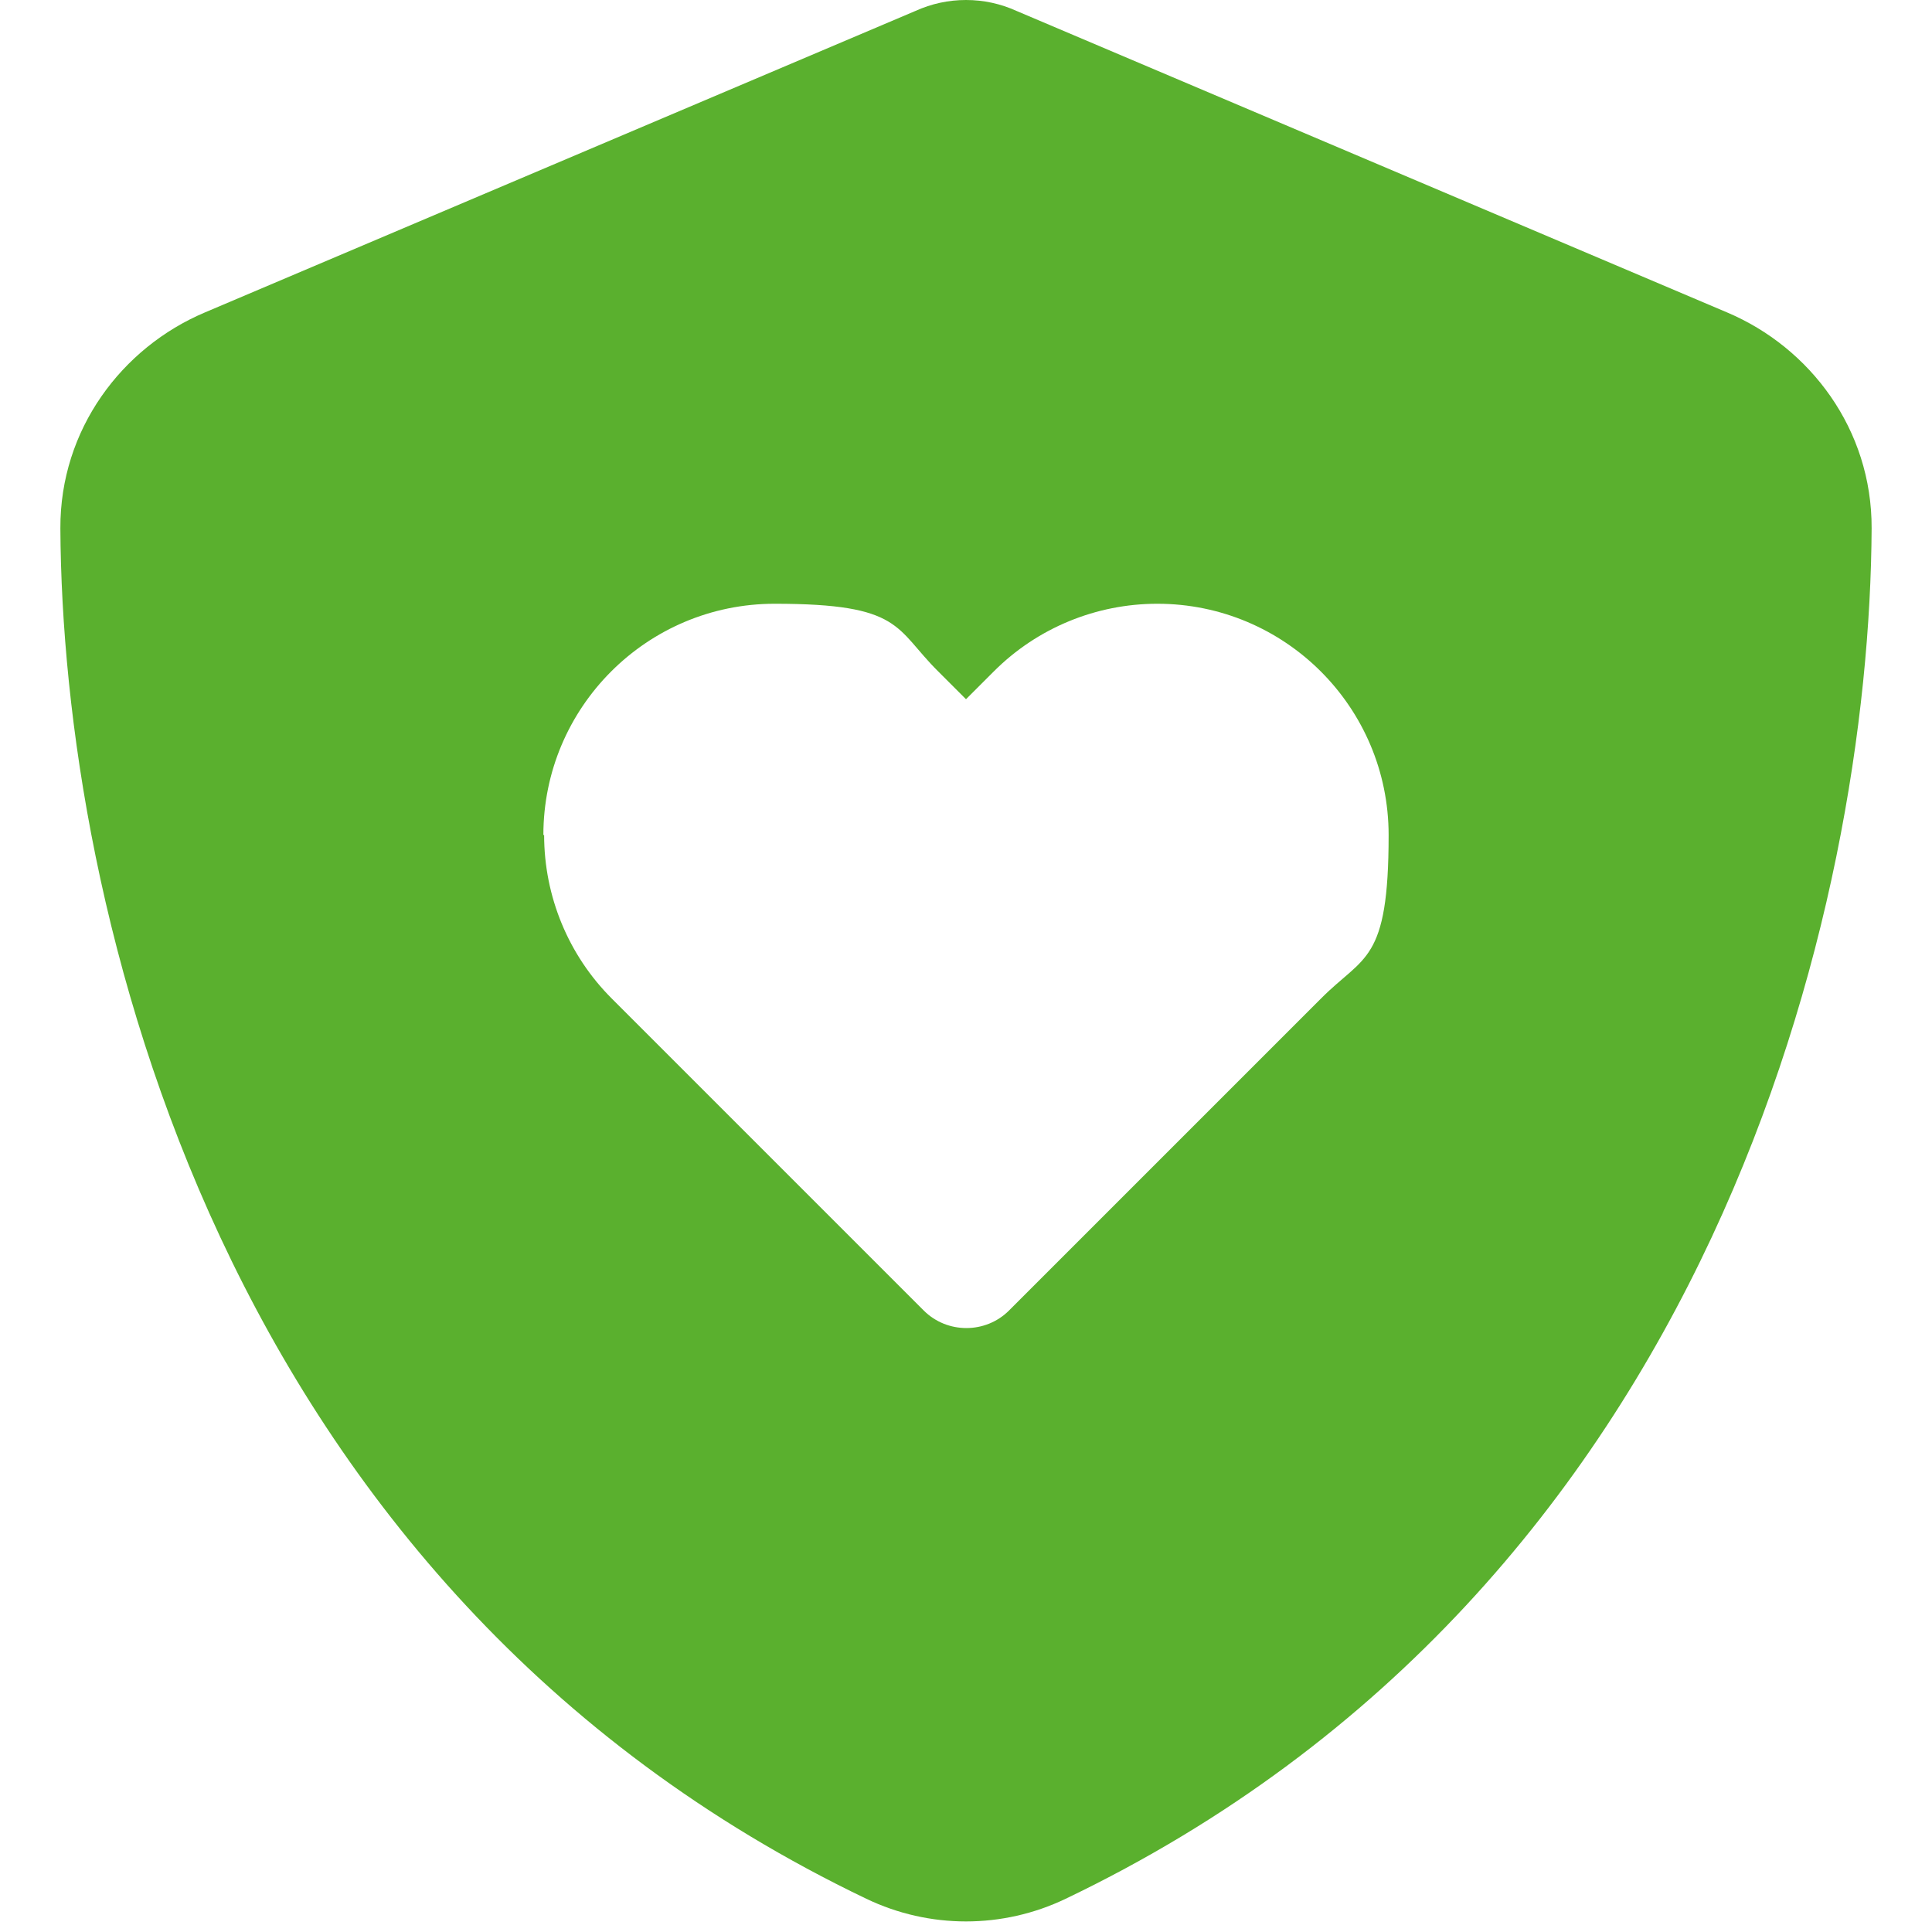
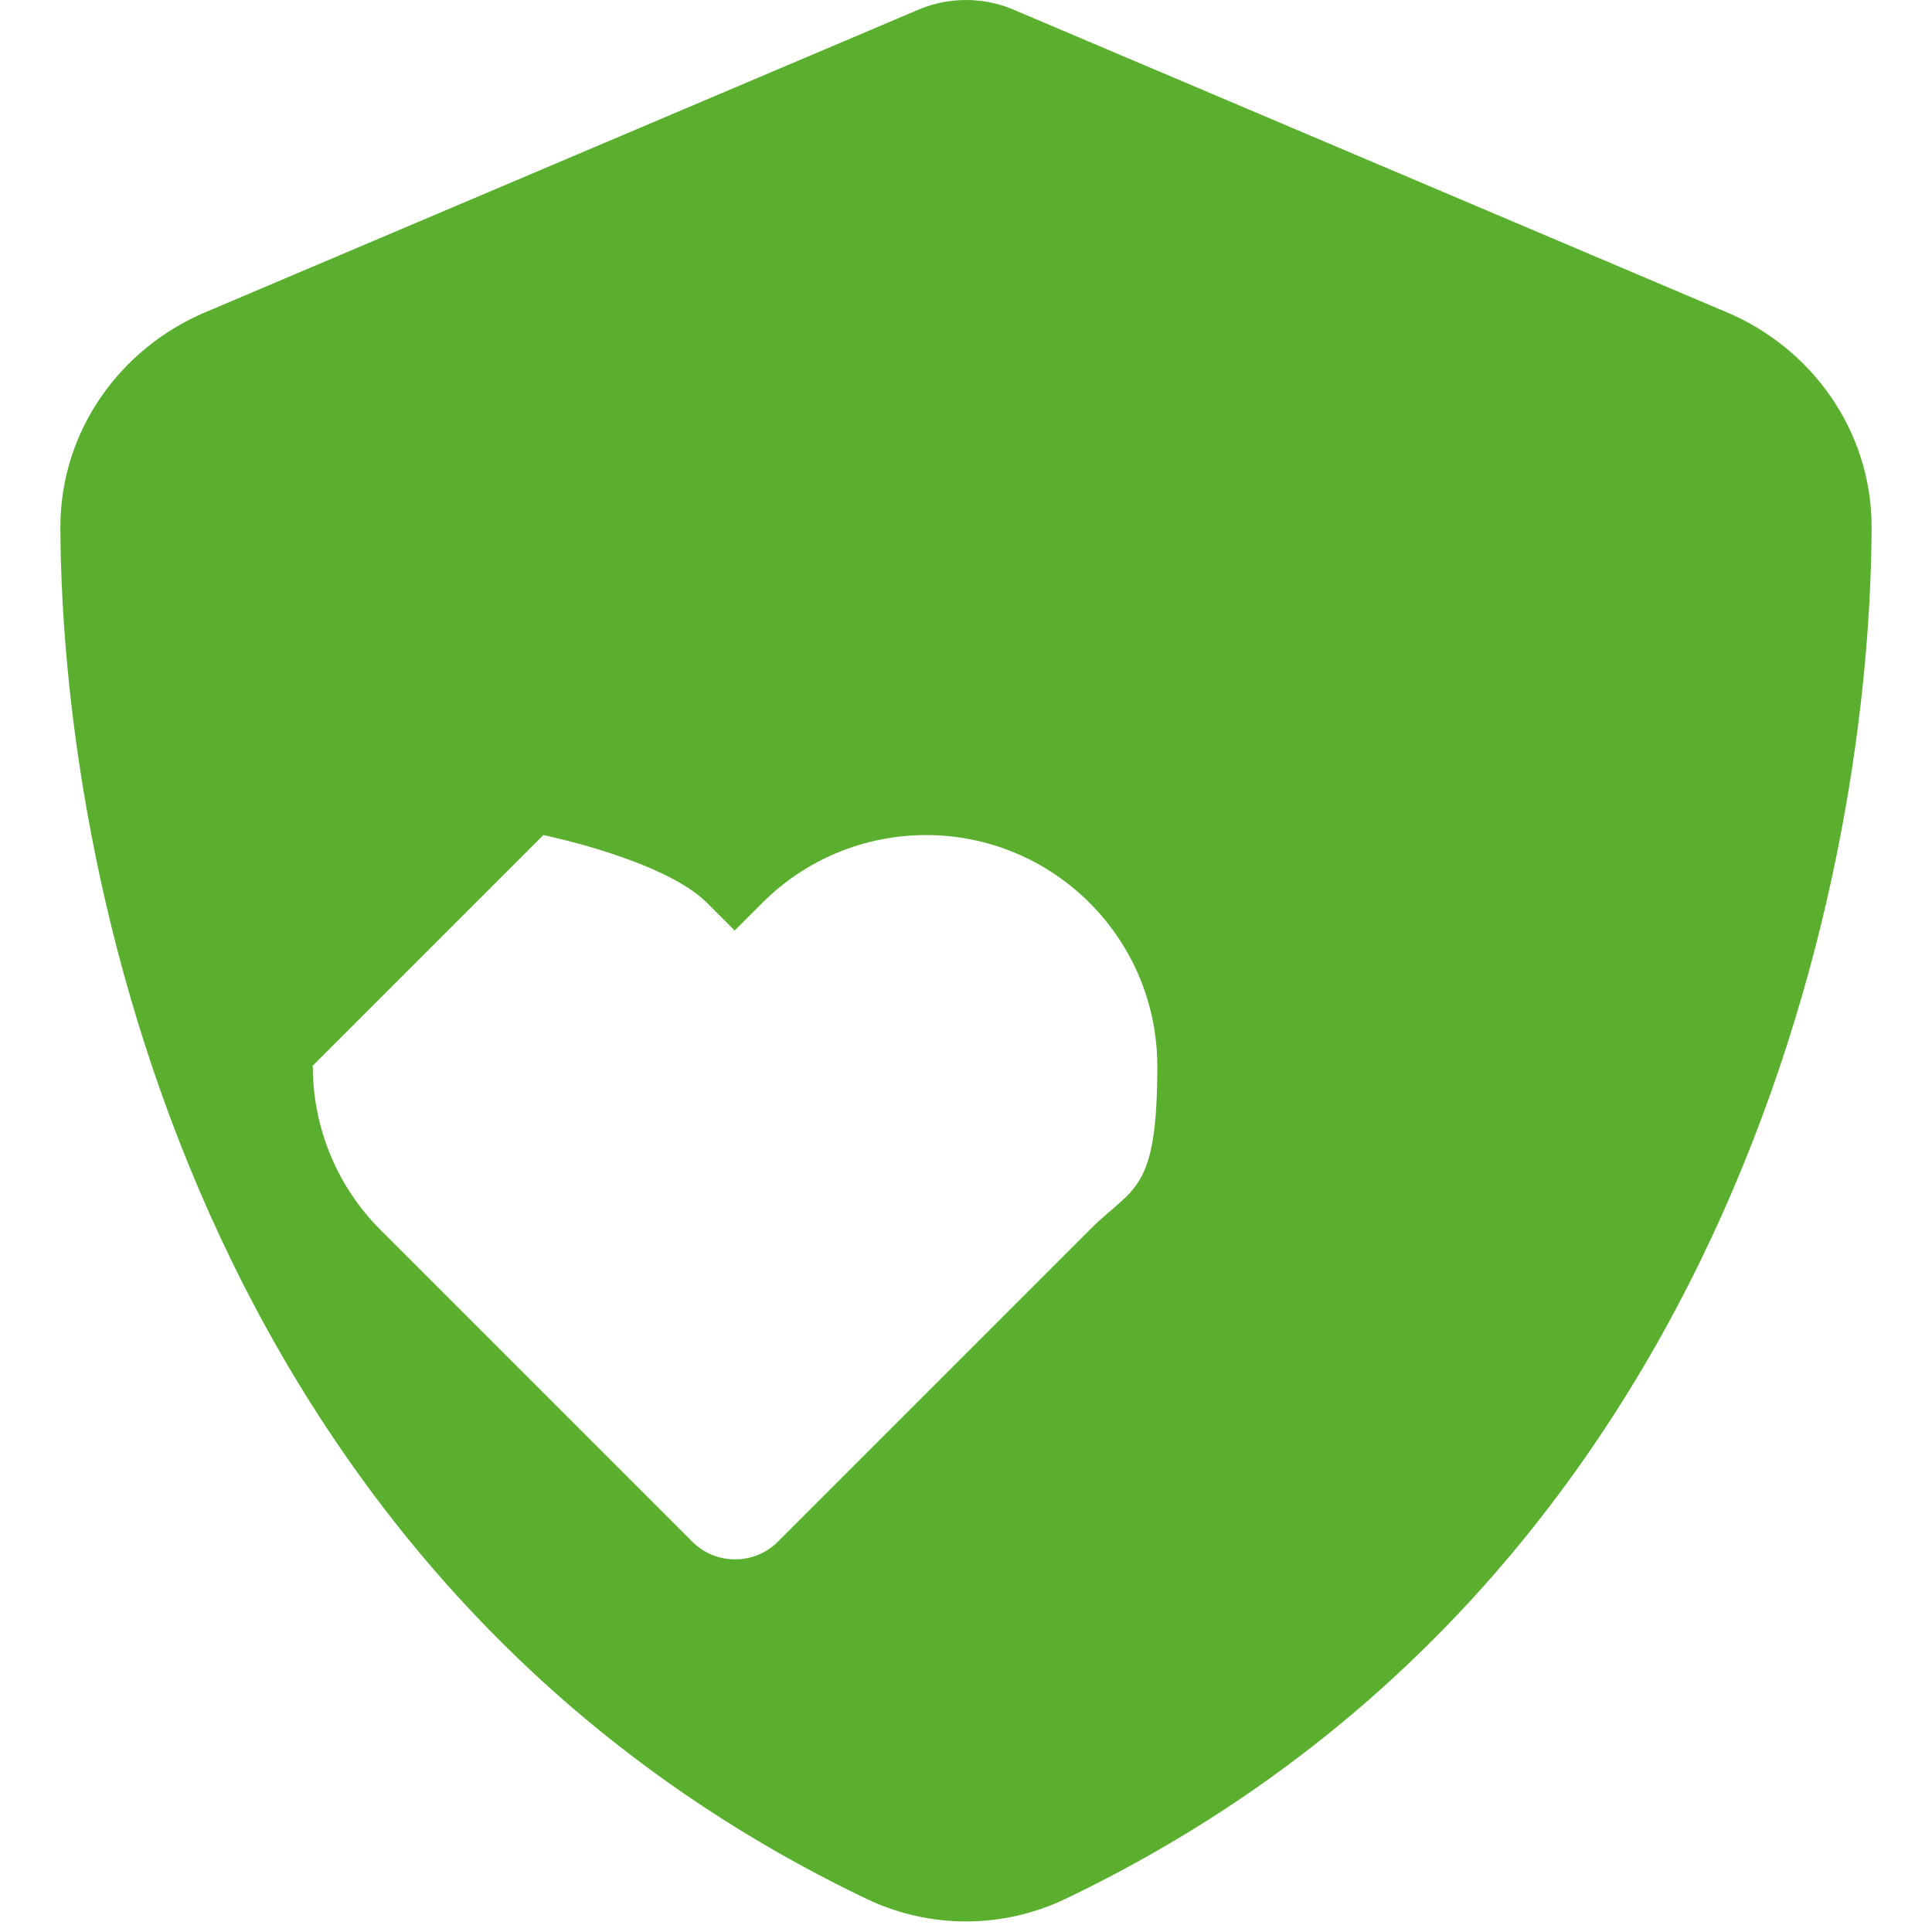
<svg xmlns="http://www.w3.org/2000/svg" id="Ebene_1" version="1.1" viewBox="0 0 512 512">
  <defs>
    <style>
      .st0 {
        fill: #5ab02e;
      }
    </style>
  </defs>
-   <path class="st0" d="M269.4,2.9C265.2,1,260.7,0,256,0s-9.2,1-13.4,2.9L54.3,82.8c-22,9.3-38.4,31-38.3,57.2.5,99.2,41.3,280.7,213.6,363.2,16.7,8,36.1,8,52.8,0,172.3-82.5,213.1-264,213.6-363.2.1-26.2-16.3-47.9-38.3-57.2L269.4,2.9ZM144,221.3c0-33.8,27.4-61.3,61.3-61.3s31.8,6.5,43.3,17.9l7.4,7.4,7.4-7.4c11.5-11.5,27.1-17.9,43.3-17.9,33.8,0,61.3,27.4,61.3,61.3s-6.5,31.8-17.9,43.3l-82.7,82.7c-6.2,6.2-16.4,6.2-22.6,0l-82.7-82.7c-11.5-11.5-17.9-27.1-17.9-43.3h-.2Z" />
+   <path class="st0" d="M269.4,2.9C265.2,1,260.7,0,256,0s-9.2,1-13.4,2.9L54.3,82.8c-22,9.3-38.4,31-38.3,57.2.5,99.2,41.3,280.7,213.6,363.2,16.7,8,36.1,8,52.8,0,172.3-82.5,213.1-264,213.6-363.2.1-26.2-16.3-47.9-38.3-57.2L269.4,2.9ZM144,221.3s31.8,6.5,43.3,17.9l7.4,7.4,7.4-7.4c11.5-11.5,27.1-17.9,43.3-17.9,33.8,0,61.3,27.4,61.3,61.3s-6.5,31.8-17.9,43.3l-82.7,82.7c-6.2,6.2-16.4,6.2-22.6,0l-82.7-82.7c-11.5-11.5-17.9-27.1-17.9-43.3h-.2Z" />
</svg>